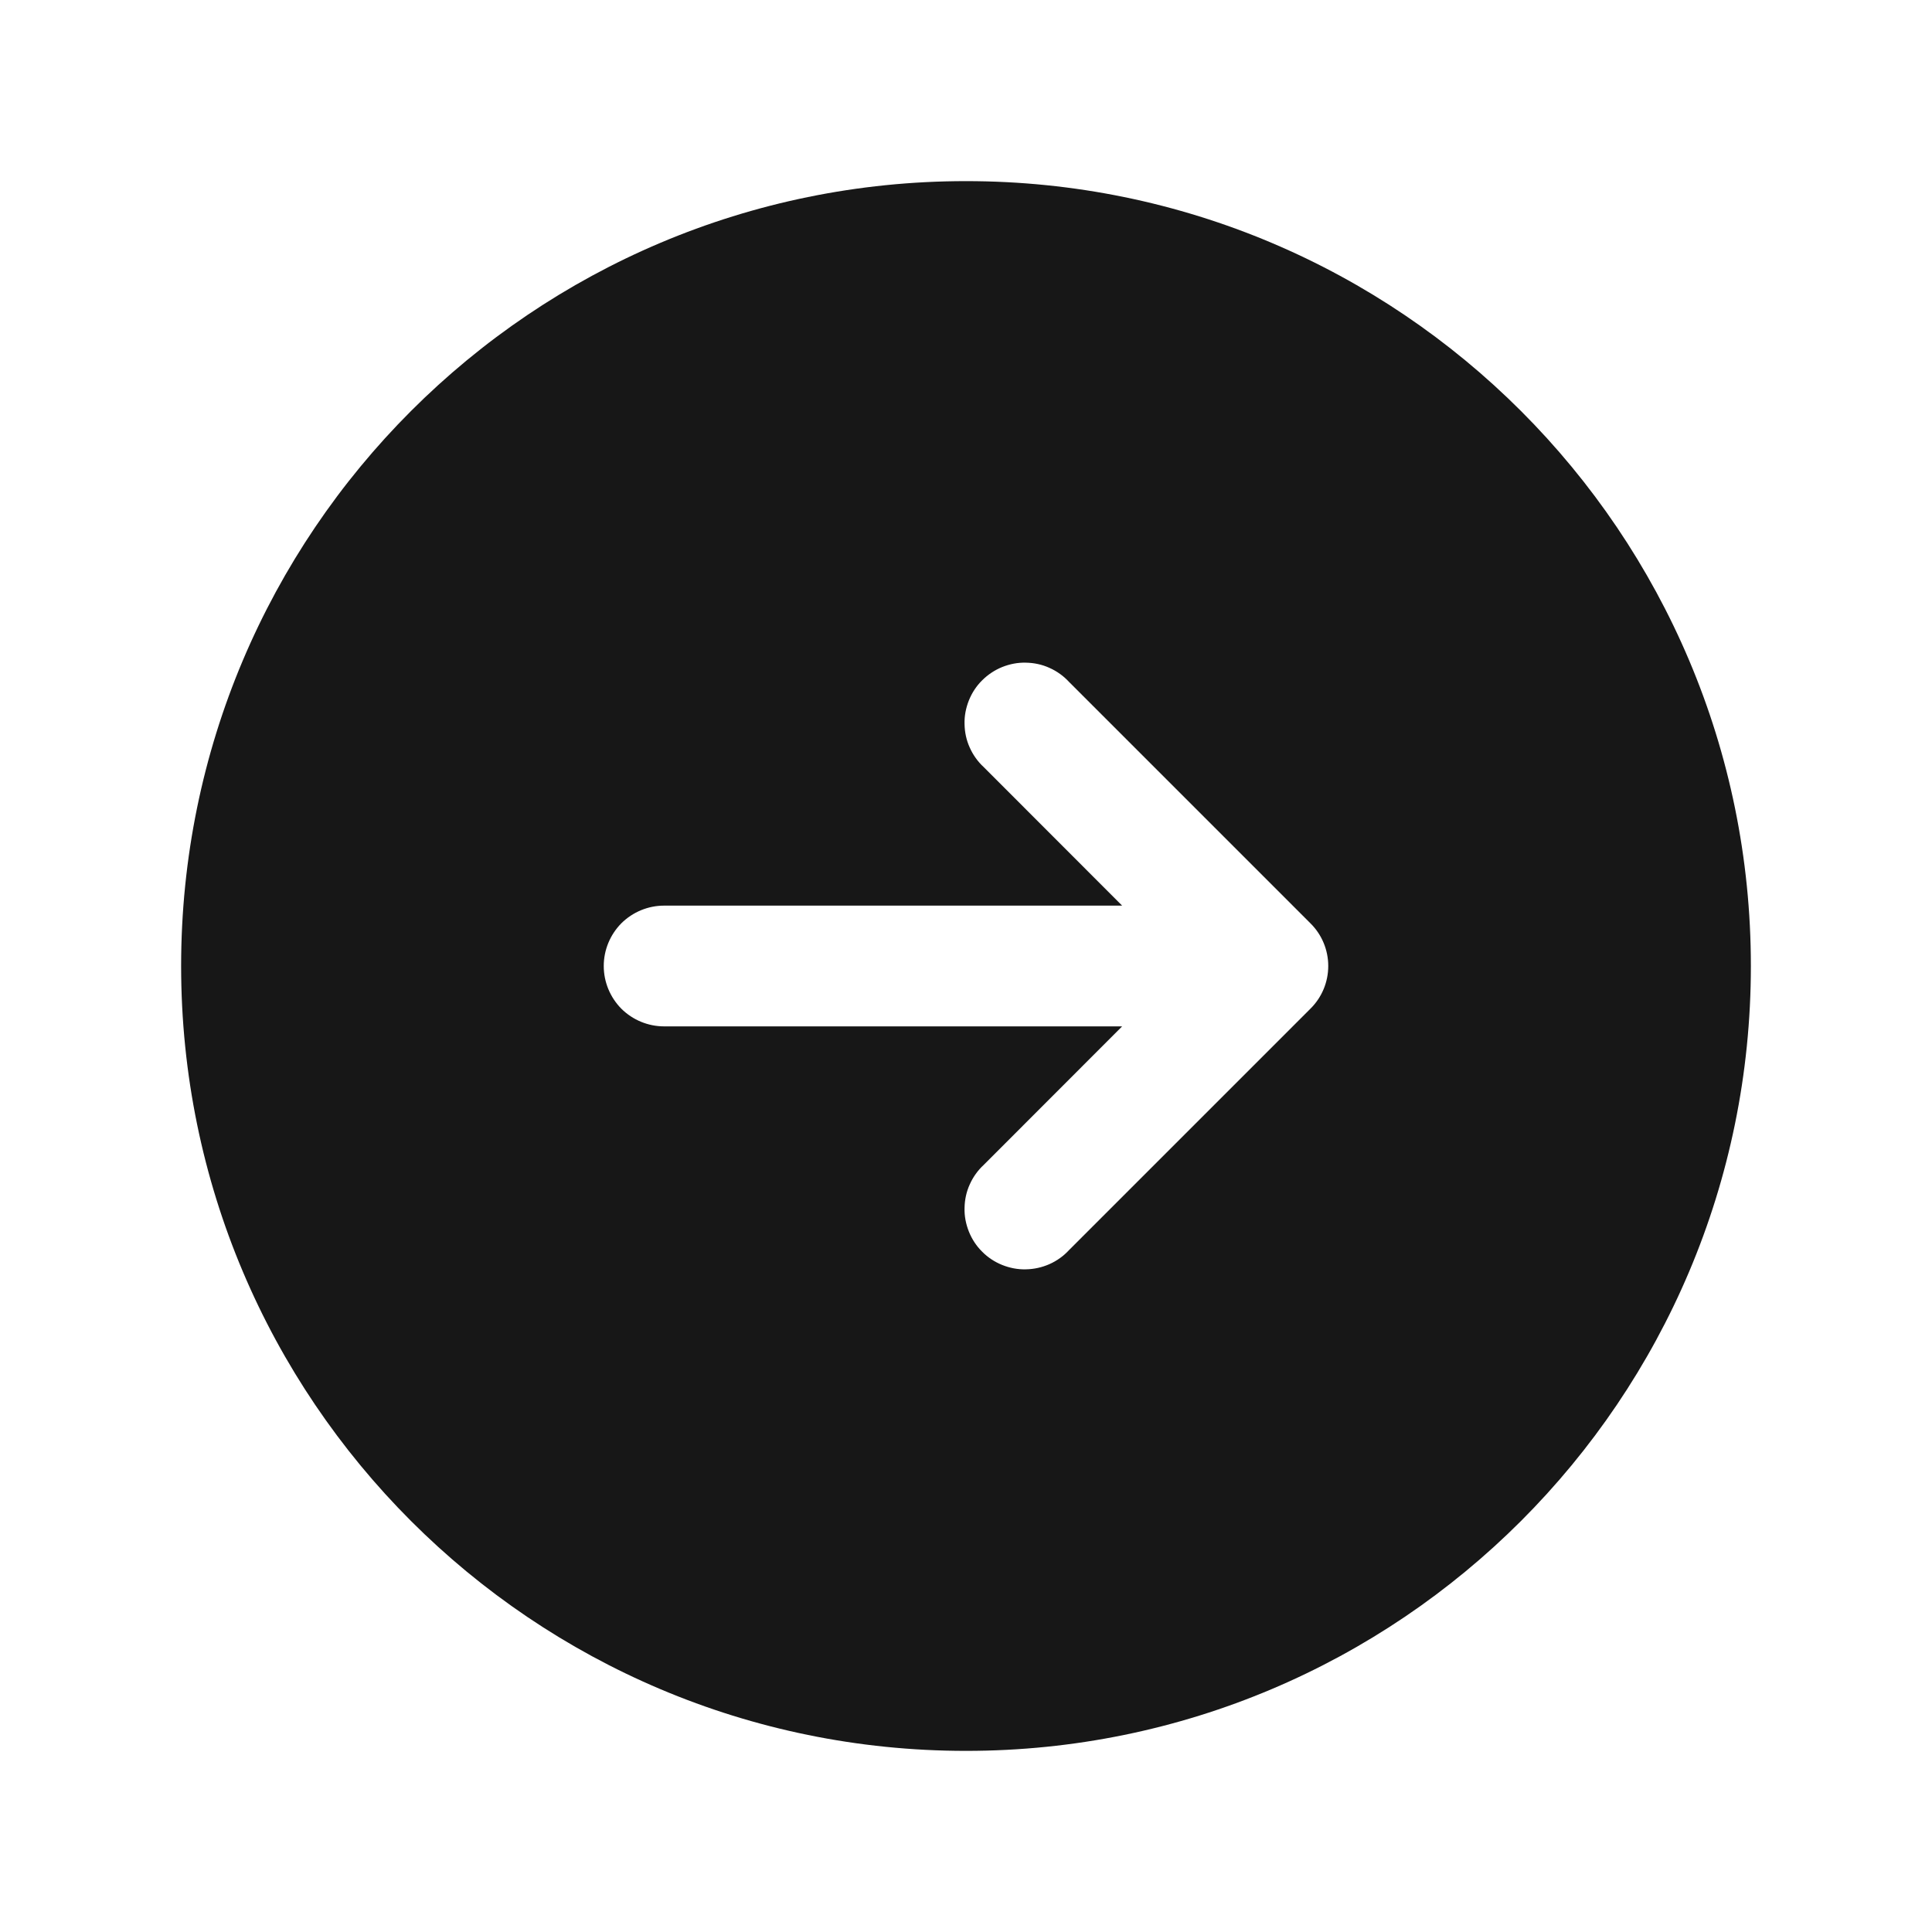
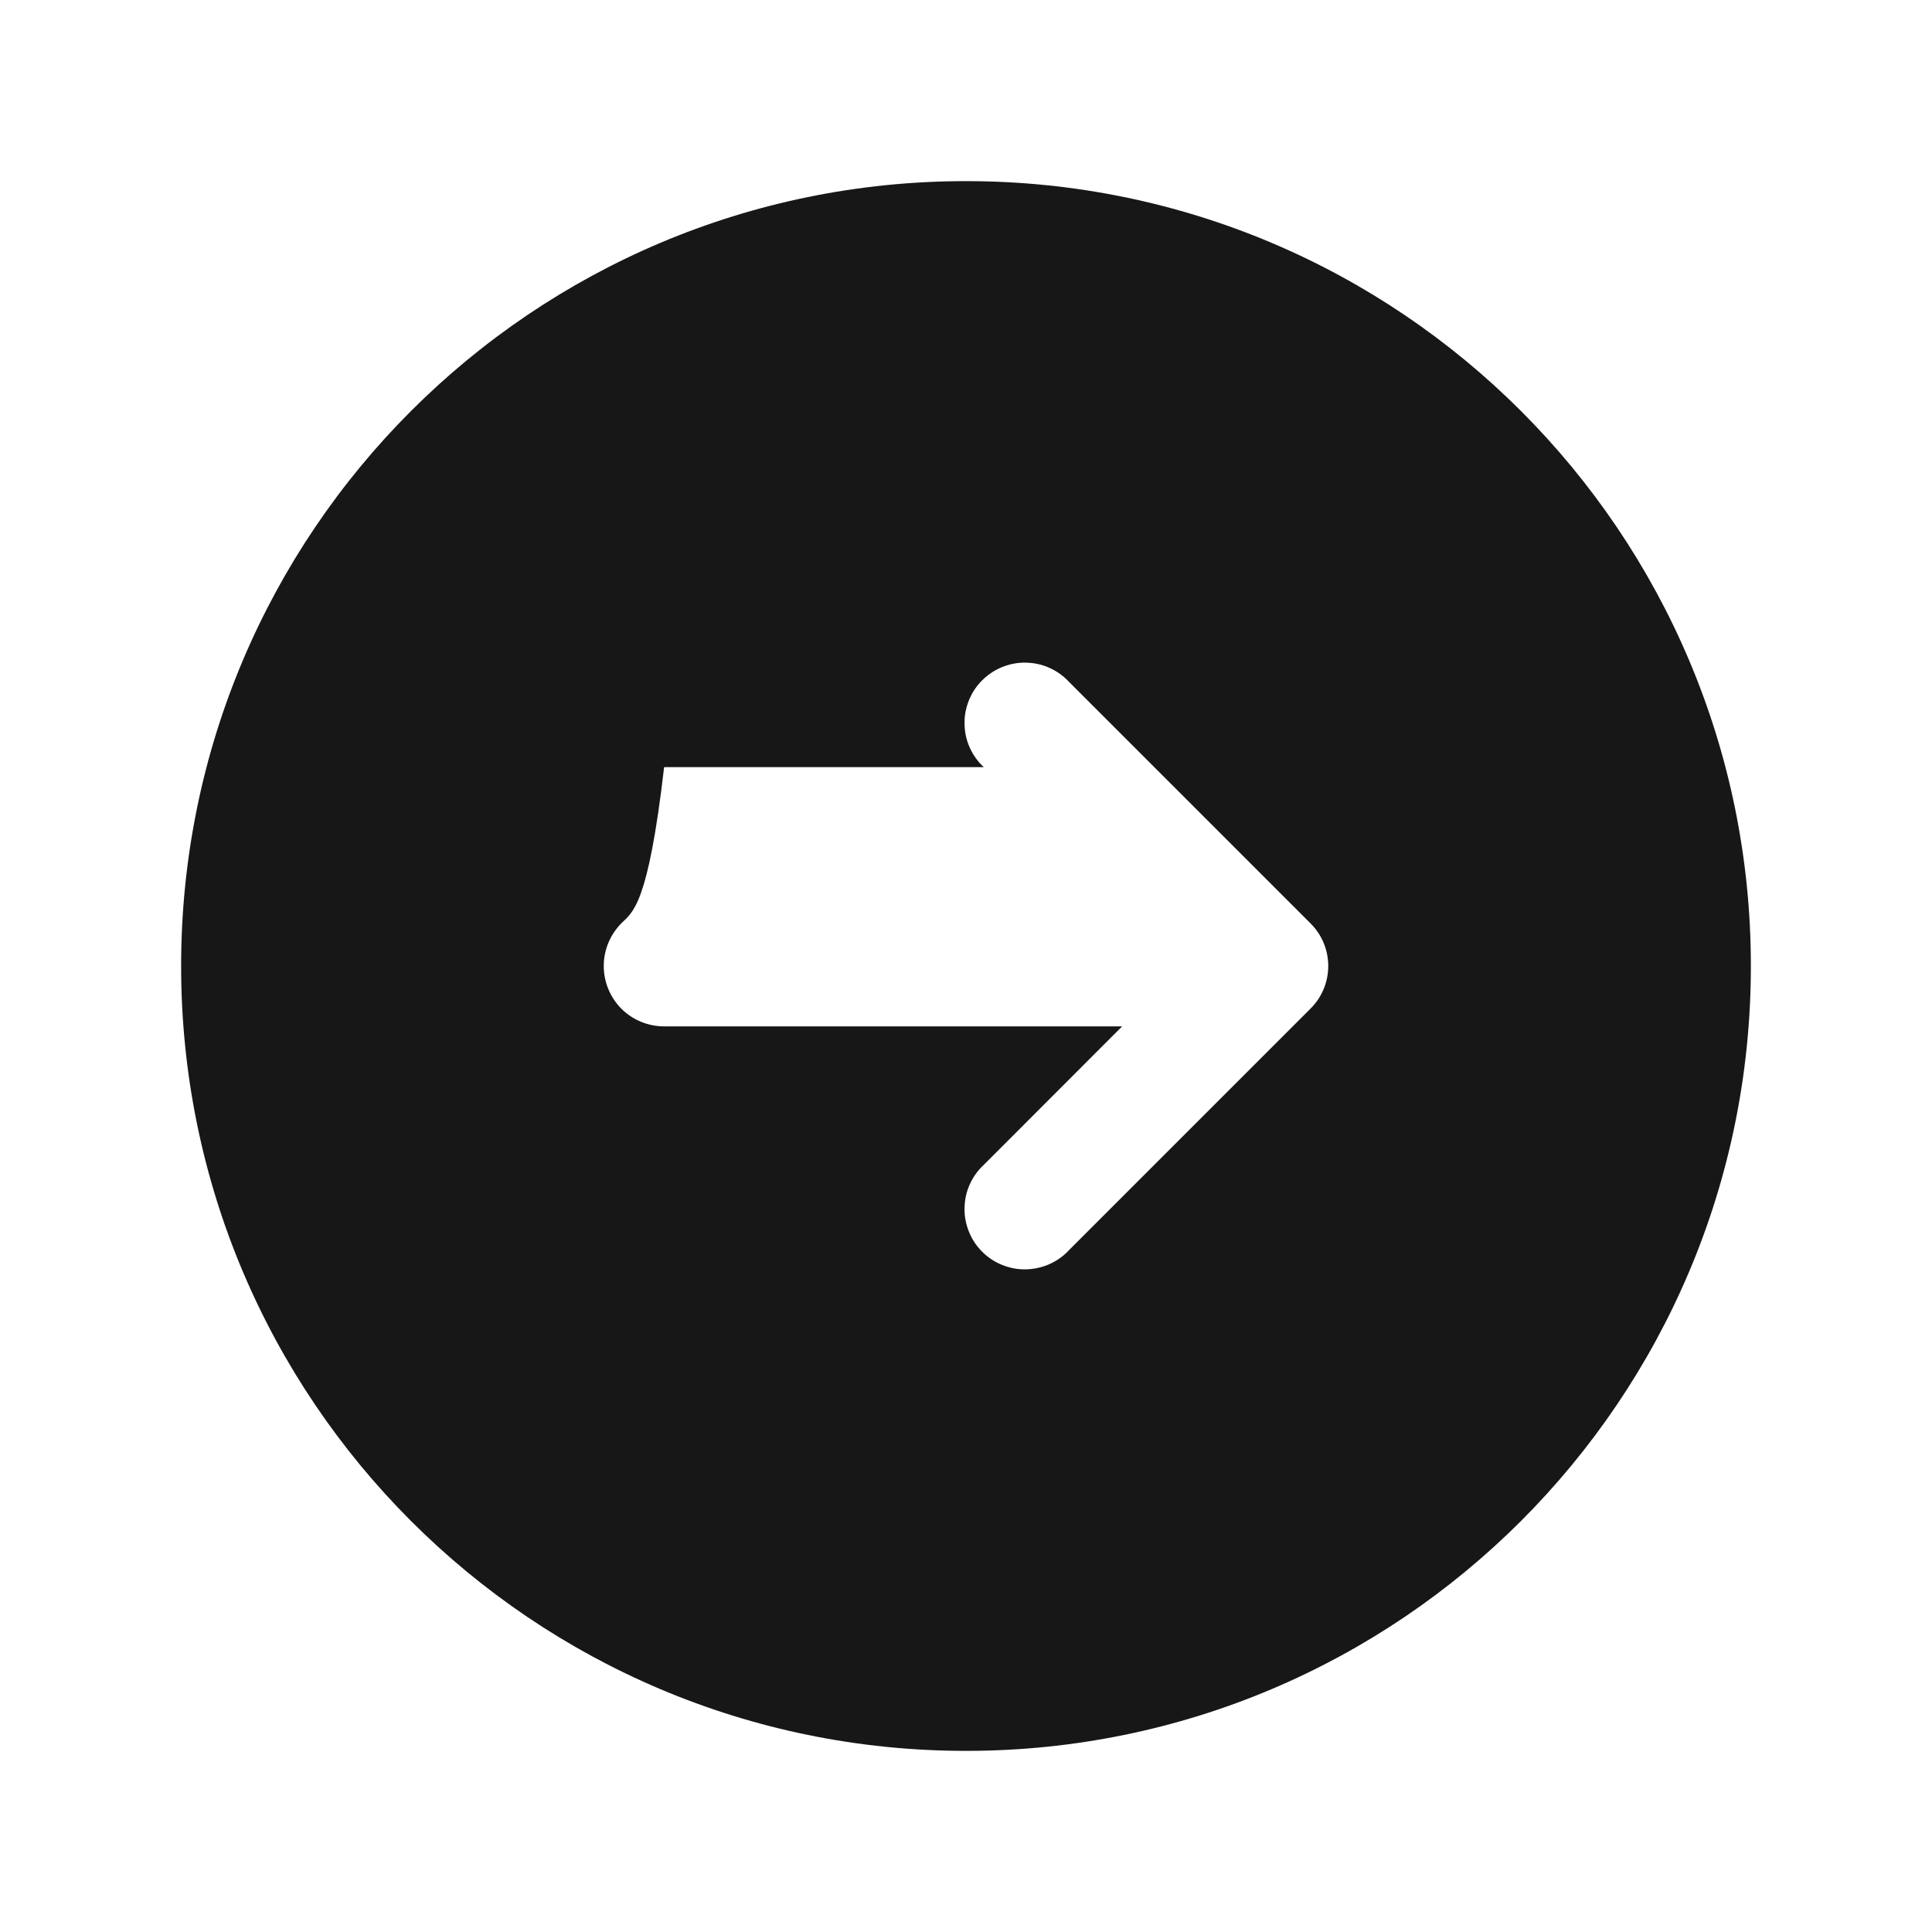
<svg xmlns="http://www.w3.org/2000/svg" width="16" height="16" viewBox="0 0 16 16" fill="none">
  <g id="heroicons:arrow-right-circle-solid">
-     <path id="Vector" fill-rule="evenodd" clip-rule="evenodd" d="M8 1.5C4.41 1.5 1.5 4.41 1.5 8C1.5 11.59 4.41 14.5 8 14.5C11.59 14.5 14.5 11.59 14.5 8C14.5 4.41 11.59 1.5 8 1.5ZM10.853 8.353C10.947 8.26 11 8.133 11 8C11 7.867 10.947 7.74 10.853 7.647L8.853 5.647C8.808 5.598 8.752 5.558 8.691 5.531C8.63 5.503 8.563 5.489 8.496 5.488C8.429 5.486 8.363 5.499 8.3 5.524C8.238 5.549 8.181 5.587 8.134 5.634C8.086 5.681 8.049 5.738 8.024 5.8C7.999 5.863 7.986 5.929 7.988 5.996C7.989 6.063 8.003 6.13 8.031 6.191C8.058 6.252 8.098 6.308 8.147 6.353L9.293 7.5H5.5C5.367 7.5 5.24 7.553 5.146 7.646C5.053 7.74 5 7.867 5 8C5 8.133 5.053 8.26 5.146 8.354C5.24 8.447 5.367 8.5 5.5 8.5H9.293L8.147 9.647C8.098 9.692 8.058 9.748 8.031 9.809C8.003 9.87 7.989 9.937 7.988 10.004C7.986 10.071 7.999 10.137 8.024 10.2C8.049 10.262 8.086 10.319 8.134 10.366C8.181 10.414 8.238 10.451 8.3 10.476C8.363 10.501 8.429 10.514 8.496 10.512C8.563 10.511 8.63 10.496 8.691 10.469C8.752 10.442 8.808 10.402 8.853 10.353L10.853 8.353Z" fill="#171717" />
+     <path id="Vector" fill-rule="evenodd" clip-rule="evenodd" d="M8 1.5C4.41 1.5 1.5 4.41 1.5 8C1.5 11.59 4.41 14.5 8 14.5C11.59 14.5 14.5 11.59 14.5 8C14.5 4.41 11.59 1.5 8 1.5ZM10.853 8.353C10.947 8.26 11 8.133 11 8C11 7.867 10.947 7.74 10.853 7.647L8.853 5.647C8.808 5.598 8.752 5.558 8.691 5.531C8.63 5.503 8.563 5.489 8.496 5.488C8.429 5.486 8.363 5.499 8.3 5.524C8.238 5.549 8.181 5.587 8.134 5.634C8.086 5.681 8.049 5.738 8.024 5.8C7.999 5.863 7.986 5.929 7.988 5.996C7.989 6.063 8.003 6.13 8.031 6.191C8.058 6.252 8.098 6.308 8.147 6.353H5.5C5.367 7.5 5.24 7.553 5.146 7.646C5.053 7.74 5 7.867 5 8C5 8.133 5.053 8.26 5.146 8.354C5.24 8.447 5.367 8.5 5.5 8.5H9.293L8.147 9.647C8.098 9.692 8.058 9.748 8.031 9.809C8.003 9.87 7.989 9.937 7.988 10.004C7.986 10.071 7.999 10.137 8.024 10.2C8.049 10.262 8.086 10.319 8.134 10.366C8.181 10.414 8.238 10.451 8.3 10.476C8.363 10.501 8.429 10.514 8.496 10.512C8.563 10.511 8.63 10.496 8.691 10.469C8.752 10.442 8.808 10.402 8.853 10.353L10.853 8.353Z" fill="#171717" />
  </g>
</svg>